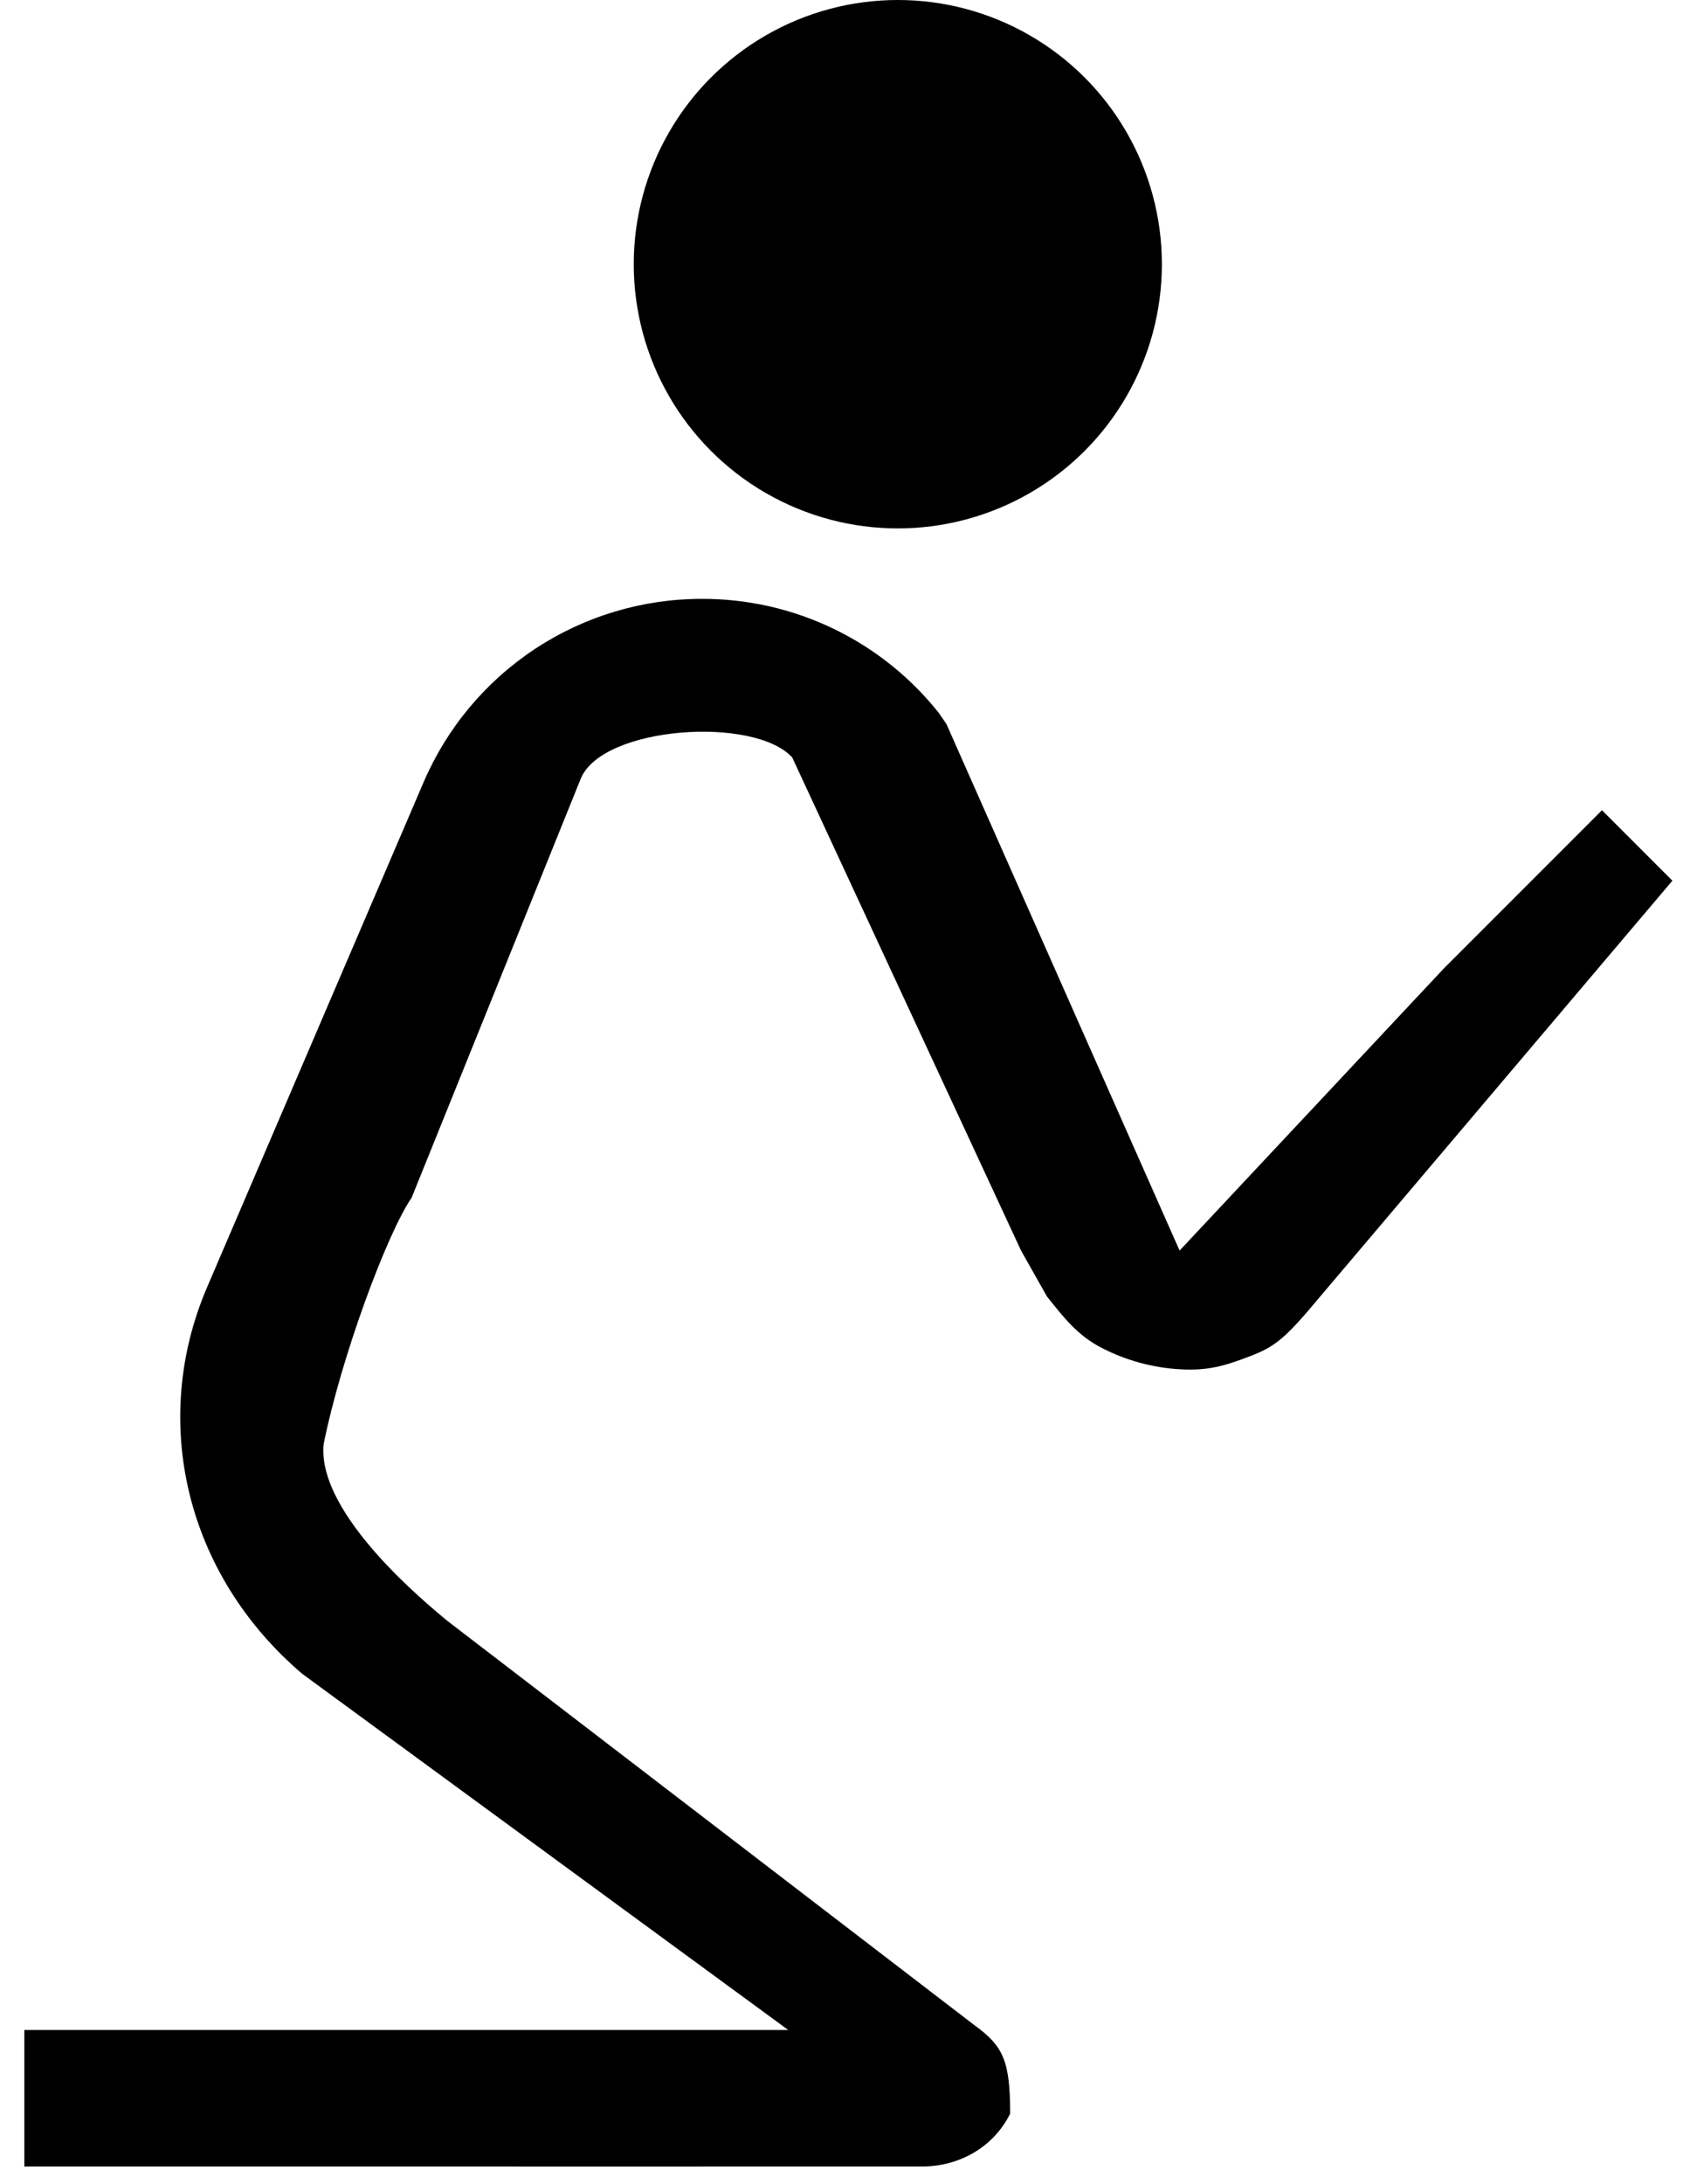
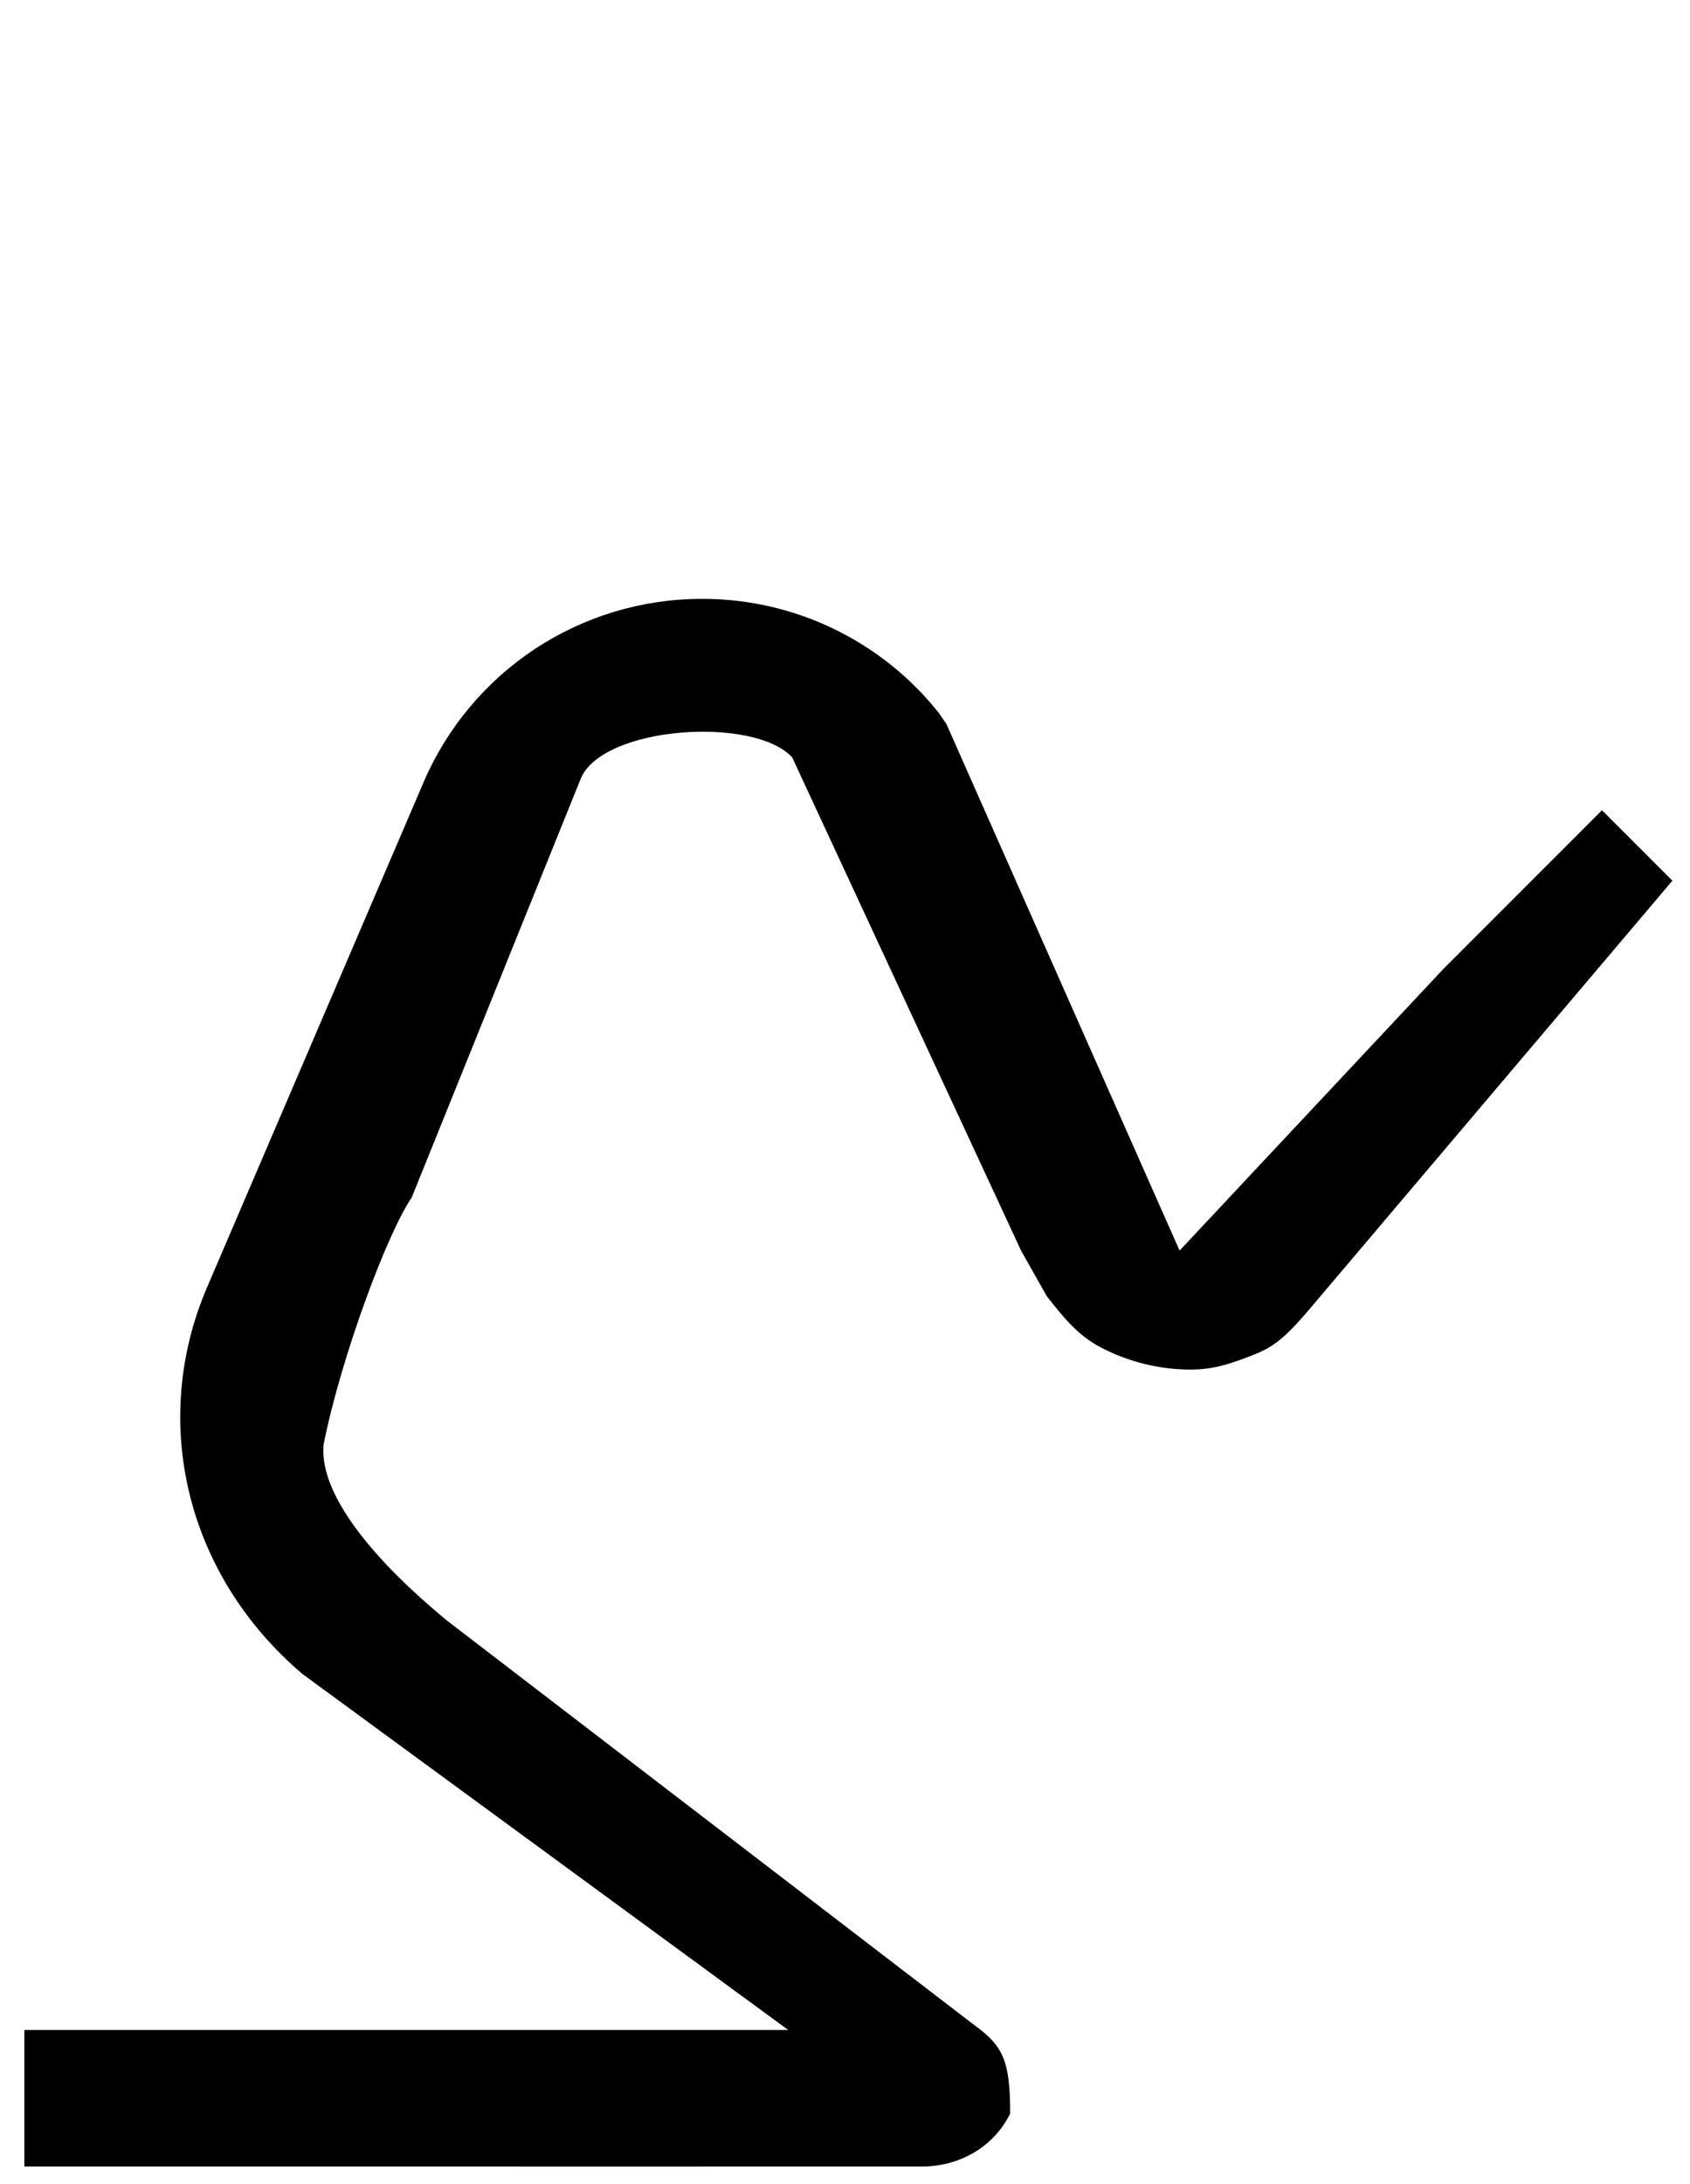
<svg xmlns="http://www.w3.org/2000/svg" width="48" height="62" viewBox="0 0 48 62" fill="none">
  <path d="M19.928 17C18.245 17 16.598 17.495 15.193 18.422C13.788 19.35 12.687 20.67 12.025 22.219L5.878 36.55C4.257 40.338 5.266 44.684 8.582 47.513L22.388 57.625H0.691V61.5H14.191C15.178 61.505 20.191 61.5 21.675 61.5C22.691 61.5 25.017 61.5 26.191 61.5C27.191 61.5 28.191 61 28.691 60C28.691 58.5 28.49 58.08 27.691 57.5L12.691 46C12.181 45.571 9 43 9.191 41C9.691 38.511 11 35 11.691 34L16.5 22.091C17.135 20.609 21.419 20.322 22.5 21.5L29 35.5L29.734 36.8C30.22 37.409 30.602 37.908 31.295 38.265C31.988 38.621 32.748 38.828 33.526 38.87C34.304 38.913 34.773 38.779 35.5 38.5C36.227 38.221 36.5 38 37.5 36.8L47.5 25L45.5 23L41 27.5L33.503 35.5L26.881 20.553L26.657 20.228C25.851 19.217 24.828 18.402 23.663 17.843C22.497 17.284 21.221 16.995 19.928 17Z" fill="black" />
-   <circle cx="25.5" cy="7.5" r="7.5" fill="black" />
</svg>